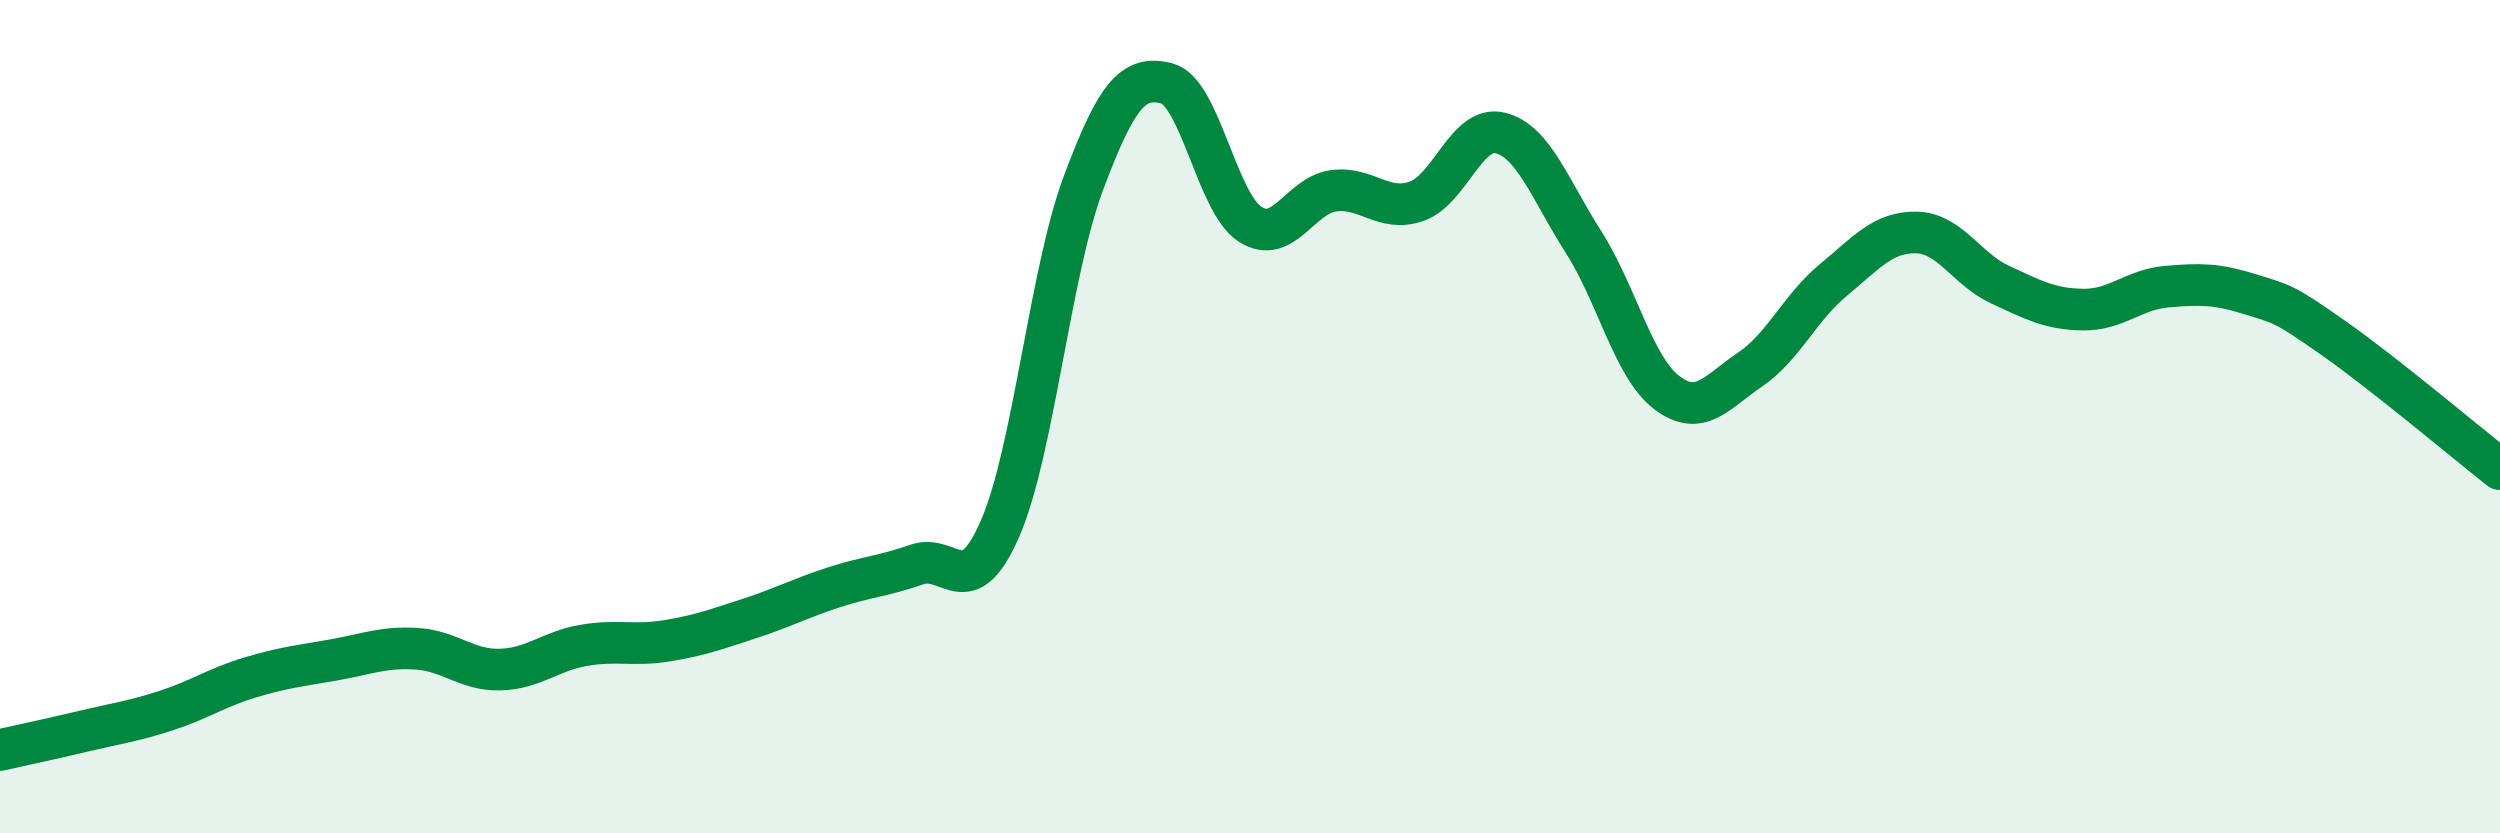
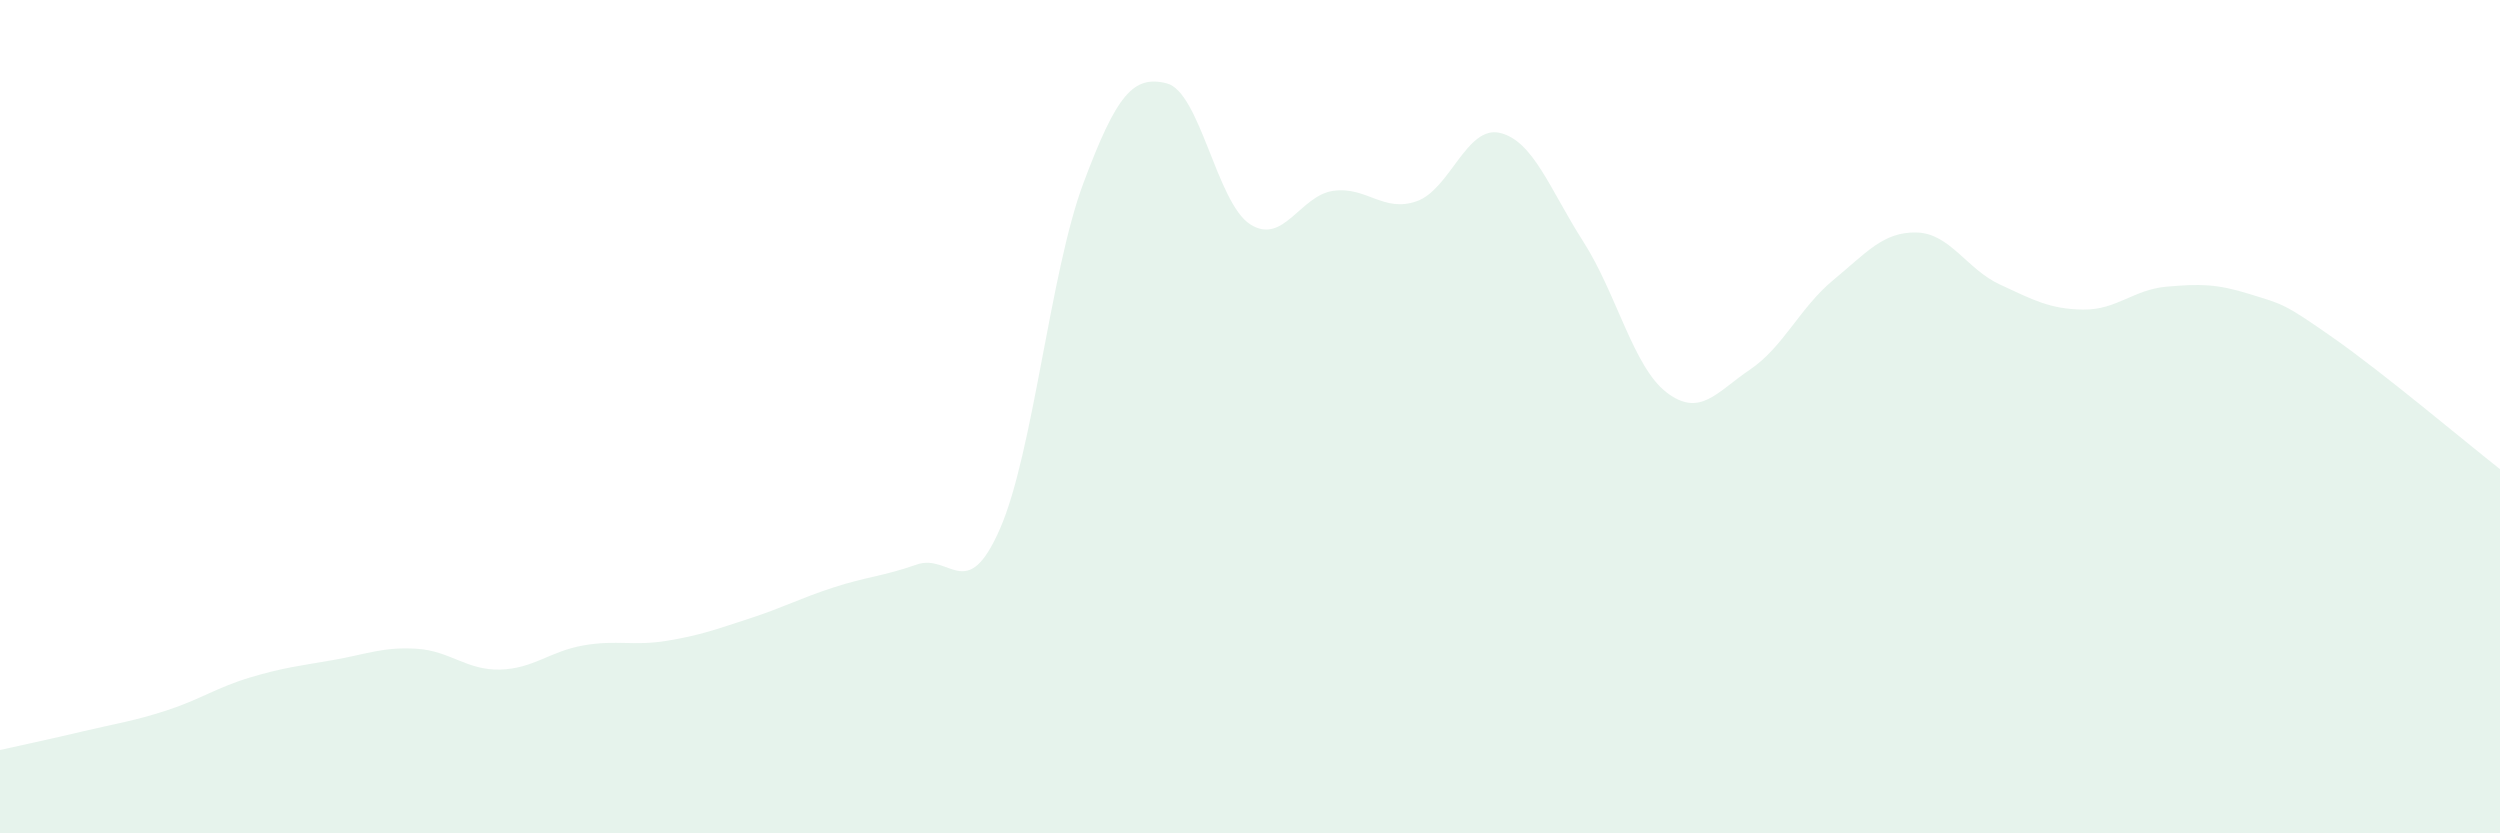
<svg xmlns="http://www.w3.org/2000/svg" width="60" height="20" viewBox="0 0 60 20">
  <path d="M 0,18 C 0.4,17.91 1.2,17.74 2,17.55 C 2.8,17.36 3.2,17.31 4,17.05 C 4.8,16.79 5.2,16.5 6,16.26 C 6.8,16.02 7.2,15.98 8,15.84 C 8.8,15.7 9.2,15.52 10,15.57 C 10.8,15.62 11.2,16.09 12,16.07 C 12.8,16.05 13.2,15.63 14,15.49 C 14.8,15.35 15.2,15.51 16,15.38 C 16.8,15.25 17.2,15.1 18,14.84 C 18.8,14.58 19.2,14.36 20,14.1 C 20.8,13.84 21.2,13.83 22,13.55 C 22.8,13.27 23.2,14.52 24,12.69 C 24.8,10.86 25.2,6.54 26,4.4 C 26.8,2.26 27.2,1.8 28,2 C 28.8,2.2 29.2,4.86 30,5.38 C 30.8,5.9 31.2,4.69 32,4.58 C 32.8,4.47 33.2,5.11 34,4.83 C 34.8,4.55 35.2,3 36,3.19 C 36.8,3.38 37.2,4.55 38,5.8 C 38.8,7.05 39.2,8.81 40,9.42 C 40.8,10.03 41.2,9.41 42,8.87 C 42.8,8.33 43.2,7.38 44,6.72 C 44.8,6.06 45.2,5.56 46,5.58 C 46.8,5.6 47.2,6.46 48,6.83 C 48.8,7.2 49.2,7.42 50,7.43 C 50.8,7.44 51.2,6.95 52,6.88 C 52.8,6.81 53.2,6.81 54,7.06 C 54.8,7.31 54.8,7.27 56,8.11 C 57.2,8.95 59.2,10.63 60,11.26L60 20L0 20Z" fill="#008740" opacity="0.1" stroke-linecap="round" stroke-linejoin="round" />
-   <path d="M 0,18 C 0.4,17.91 1.2,17.74 2,17.55 C 2.8,17.36 3.2,17.31 4,17.05 C 4.8,16.79 5.2,16.5 6,16.26 C 6.8,16.02 7.2,15.98 8,15.84 C 8.8,15.7 9.2,15.52 10,15.57 C 10.8,15.62 11.2,16.09 12,16.07 C 12.8,16.05 13.2,15.63 14,15.49 C 14.8,15.35 15.2,15.51 16,15.38 C 16.8,15.25 17.2,15.1 18,14.84 C 18.8,14.58 19.2,14.36 20,14.1 C 20.8,13.84 21.2,13.83 22,13.55 C 22.8,13.27 23.2,14.52 24,12.69 C 24.8,10.86 25.2,6.54 26,4.4 C 26.8,2.26 27.2,1.8 28,2 C 28.8,2.2 29.2,4.86 30,5.38 C 30.8,5.9 31.2,4.69 32,4.58 C 32.8,4.47 33.2,5.11 34,4.83 C 34.8,4.55 35.2,3 36,3.19 C 36.8,3.38 37.2,4.55 38,5.8 C 38.8,7.05 39.2,8.81 40,9.42 C 40.8,10.03 41.2,9.41 42,8.87 C 42.8,8.33 43.2,7.38 44,6.72 C 44.8,6.06 45.2,5.56 46,5.58 C 46.8,5.6 47.2,6.46 48,6.83 C 48.8,7.2 49.2,7.42 50,7.43 C 50.8,7.44 51.2,6.95 52,6.88 C 52.8,6.81 53.2,6.81 54,7.06 C 54.8,7.31 54.8,7.27 56,8.11 C 57.2,8.95 59.2,10.63 60,11.26" stroke="#008740" stroke-width="1" fill="none" stroke-linecap="round" stroke-linejoin="round" />
</svg>